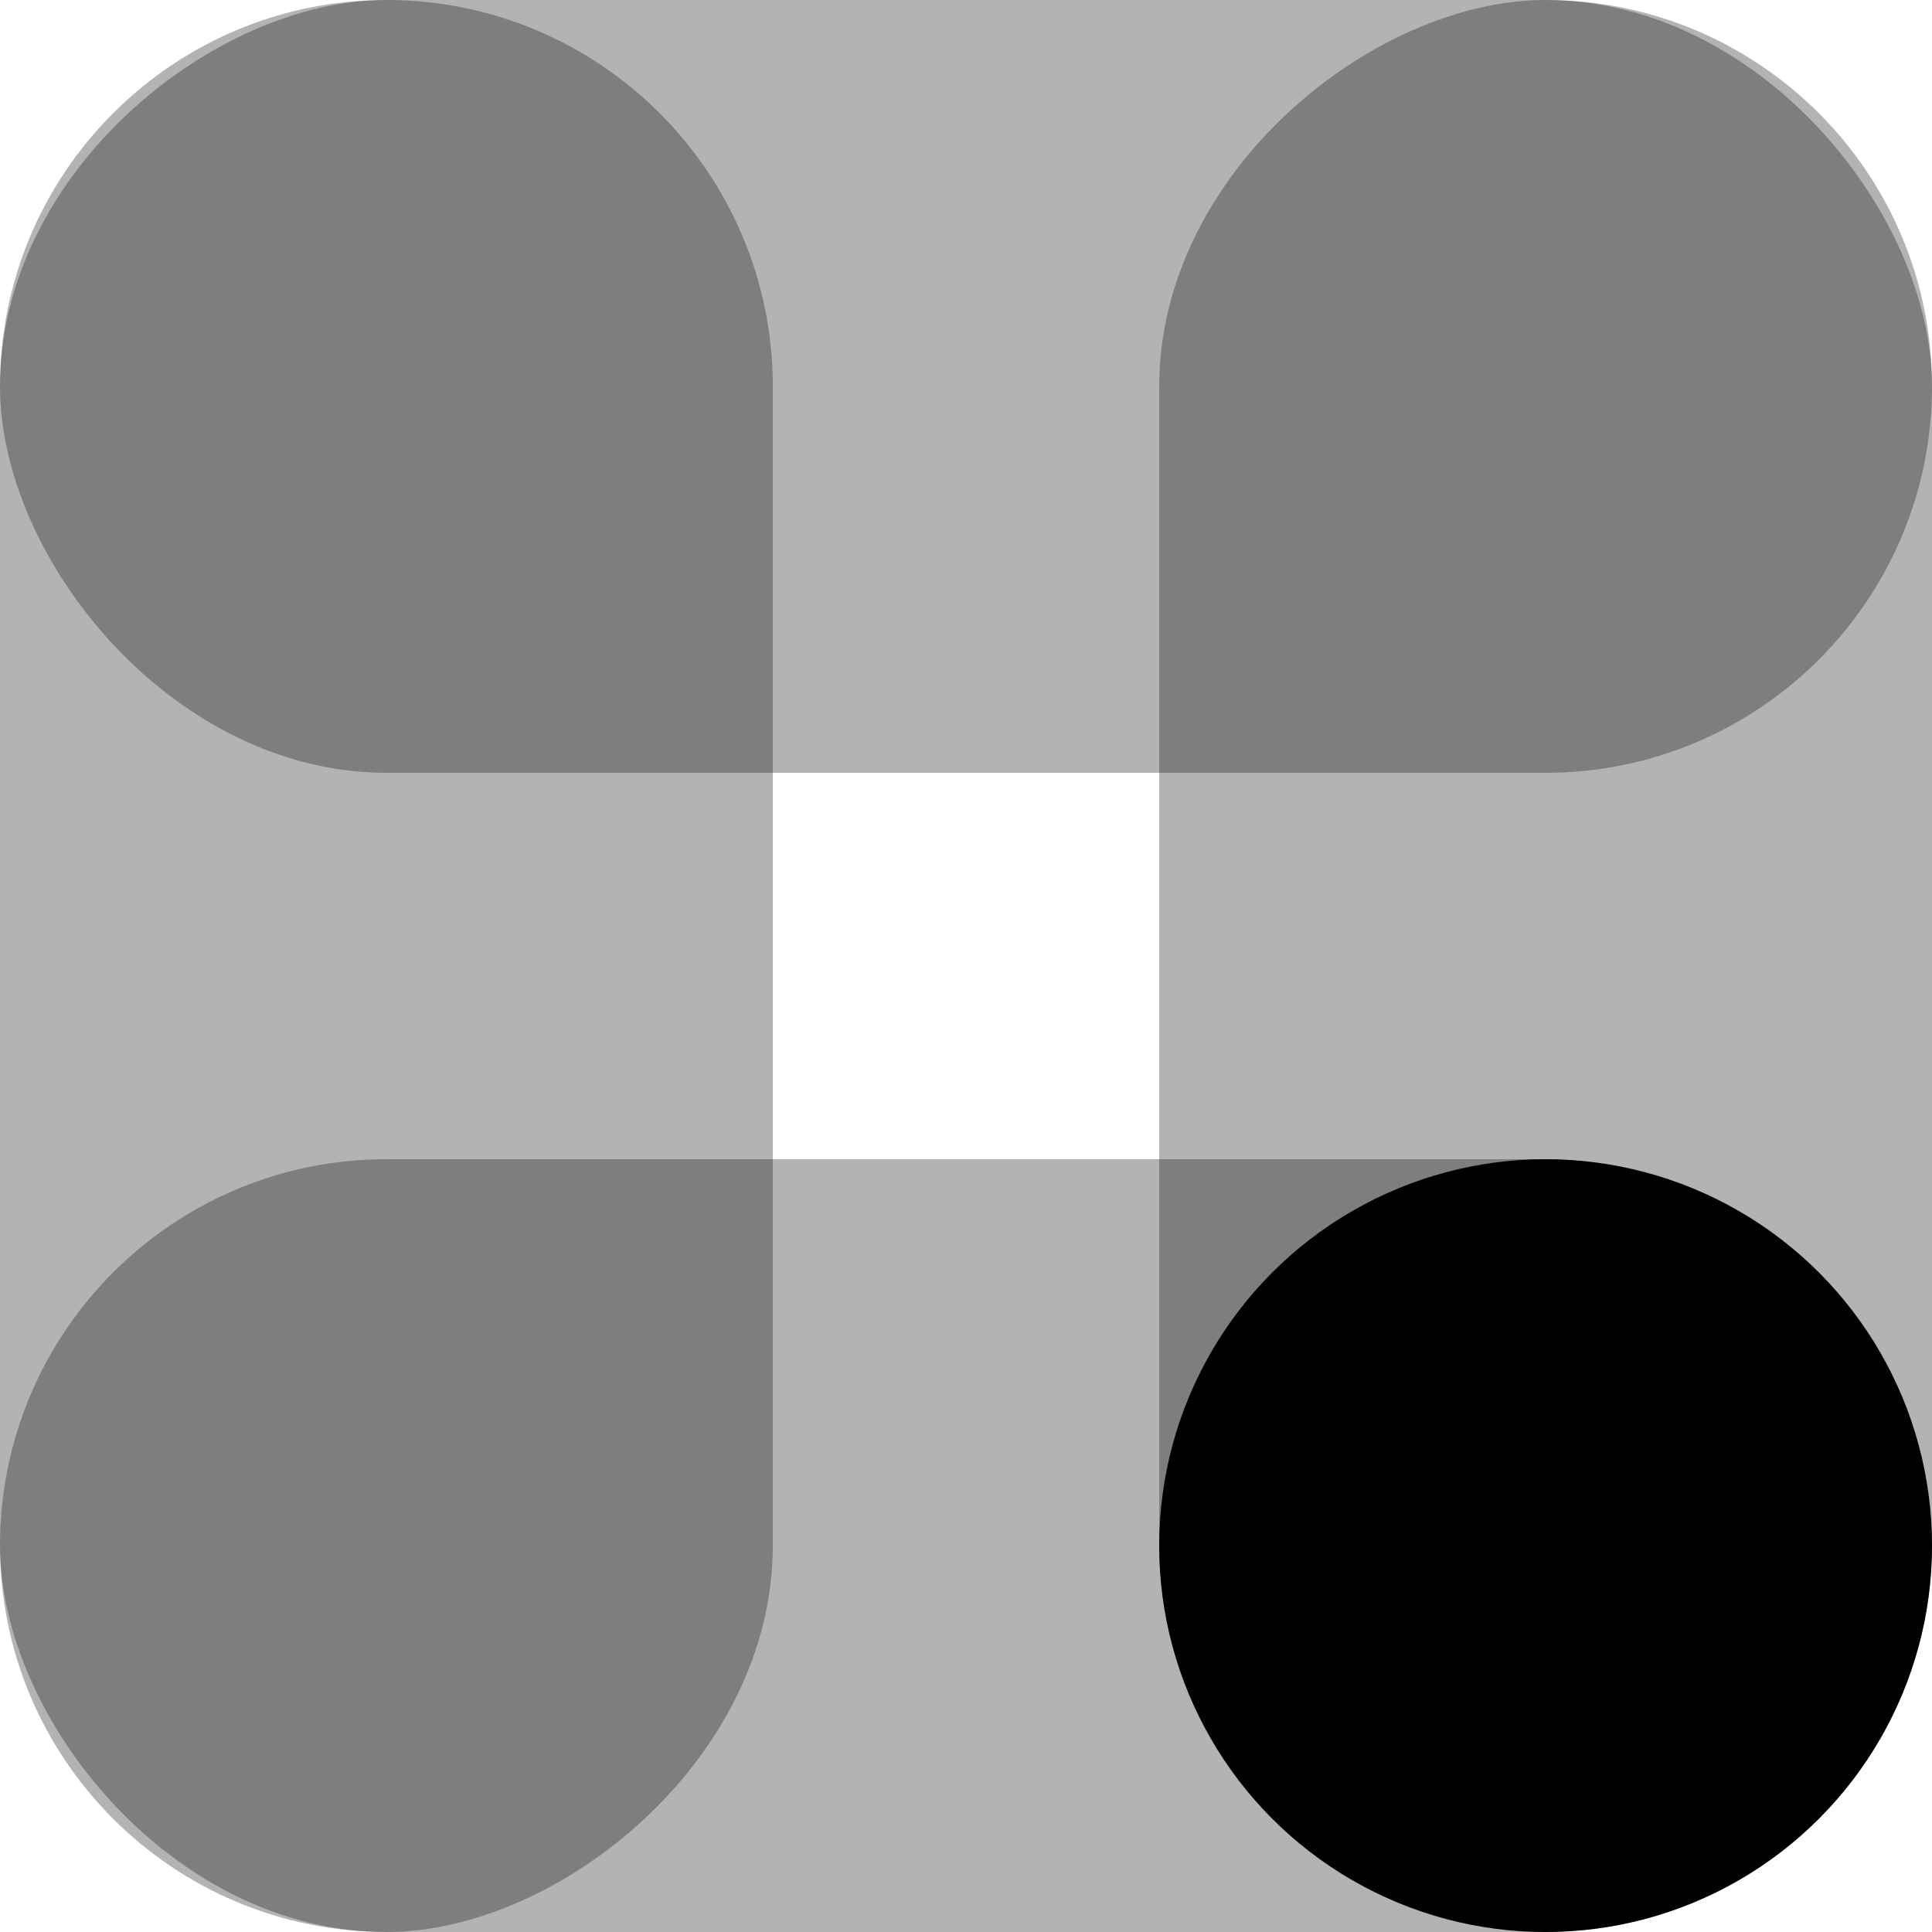
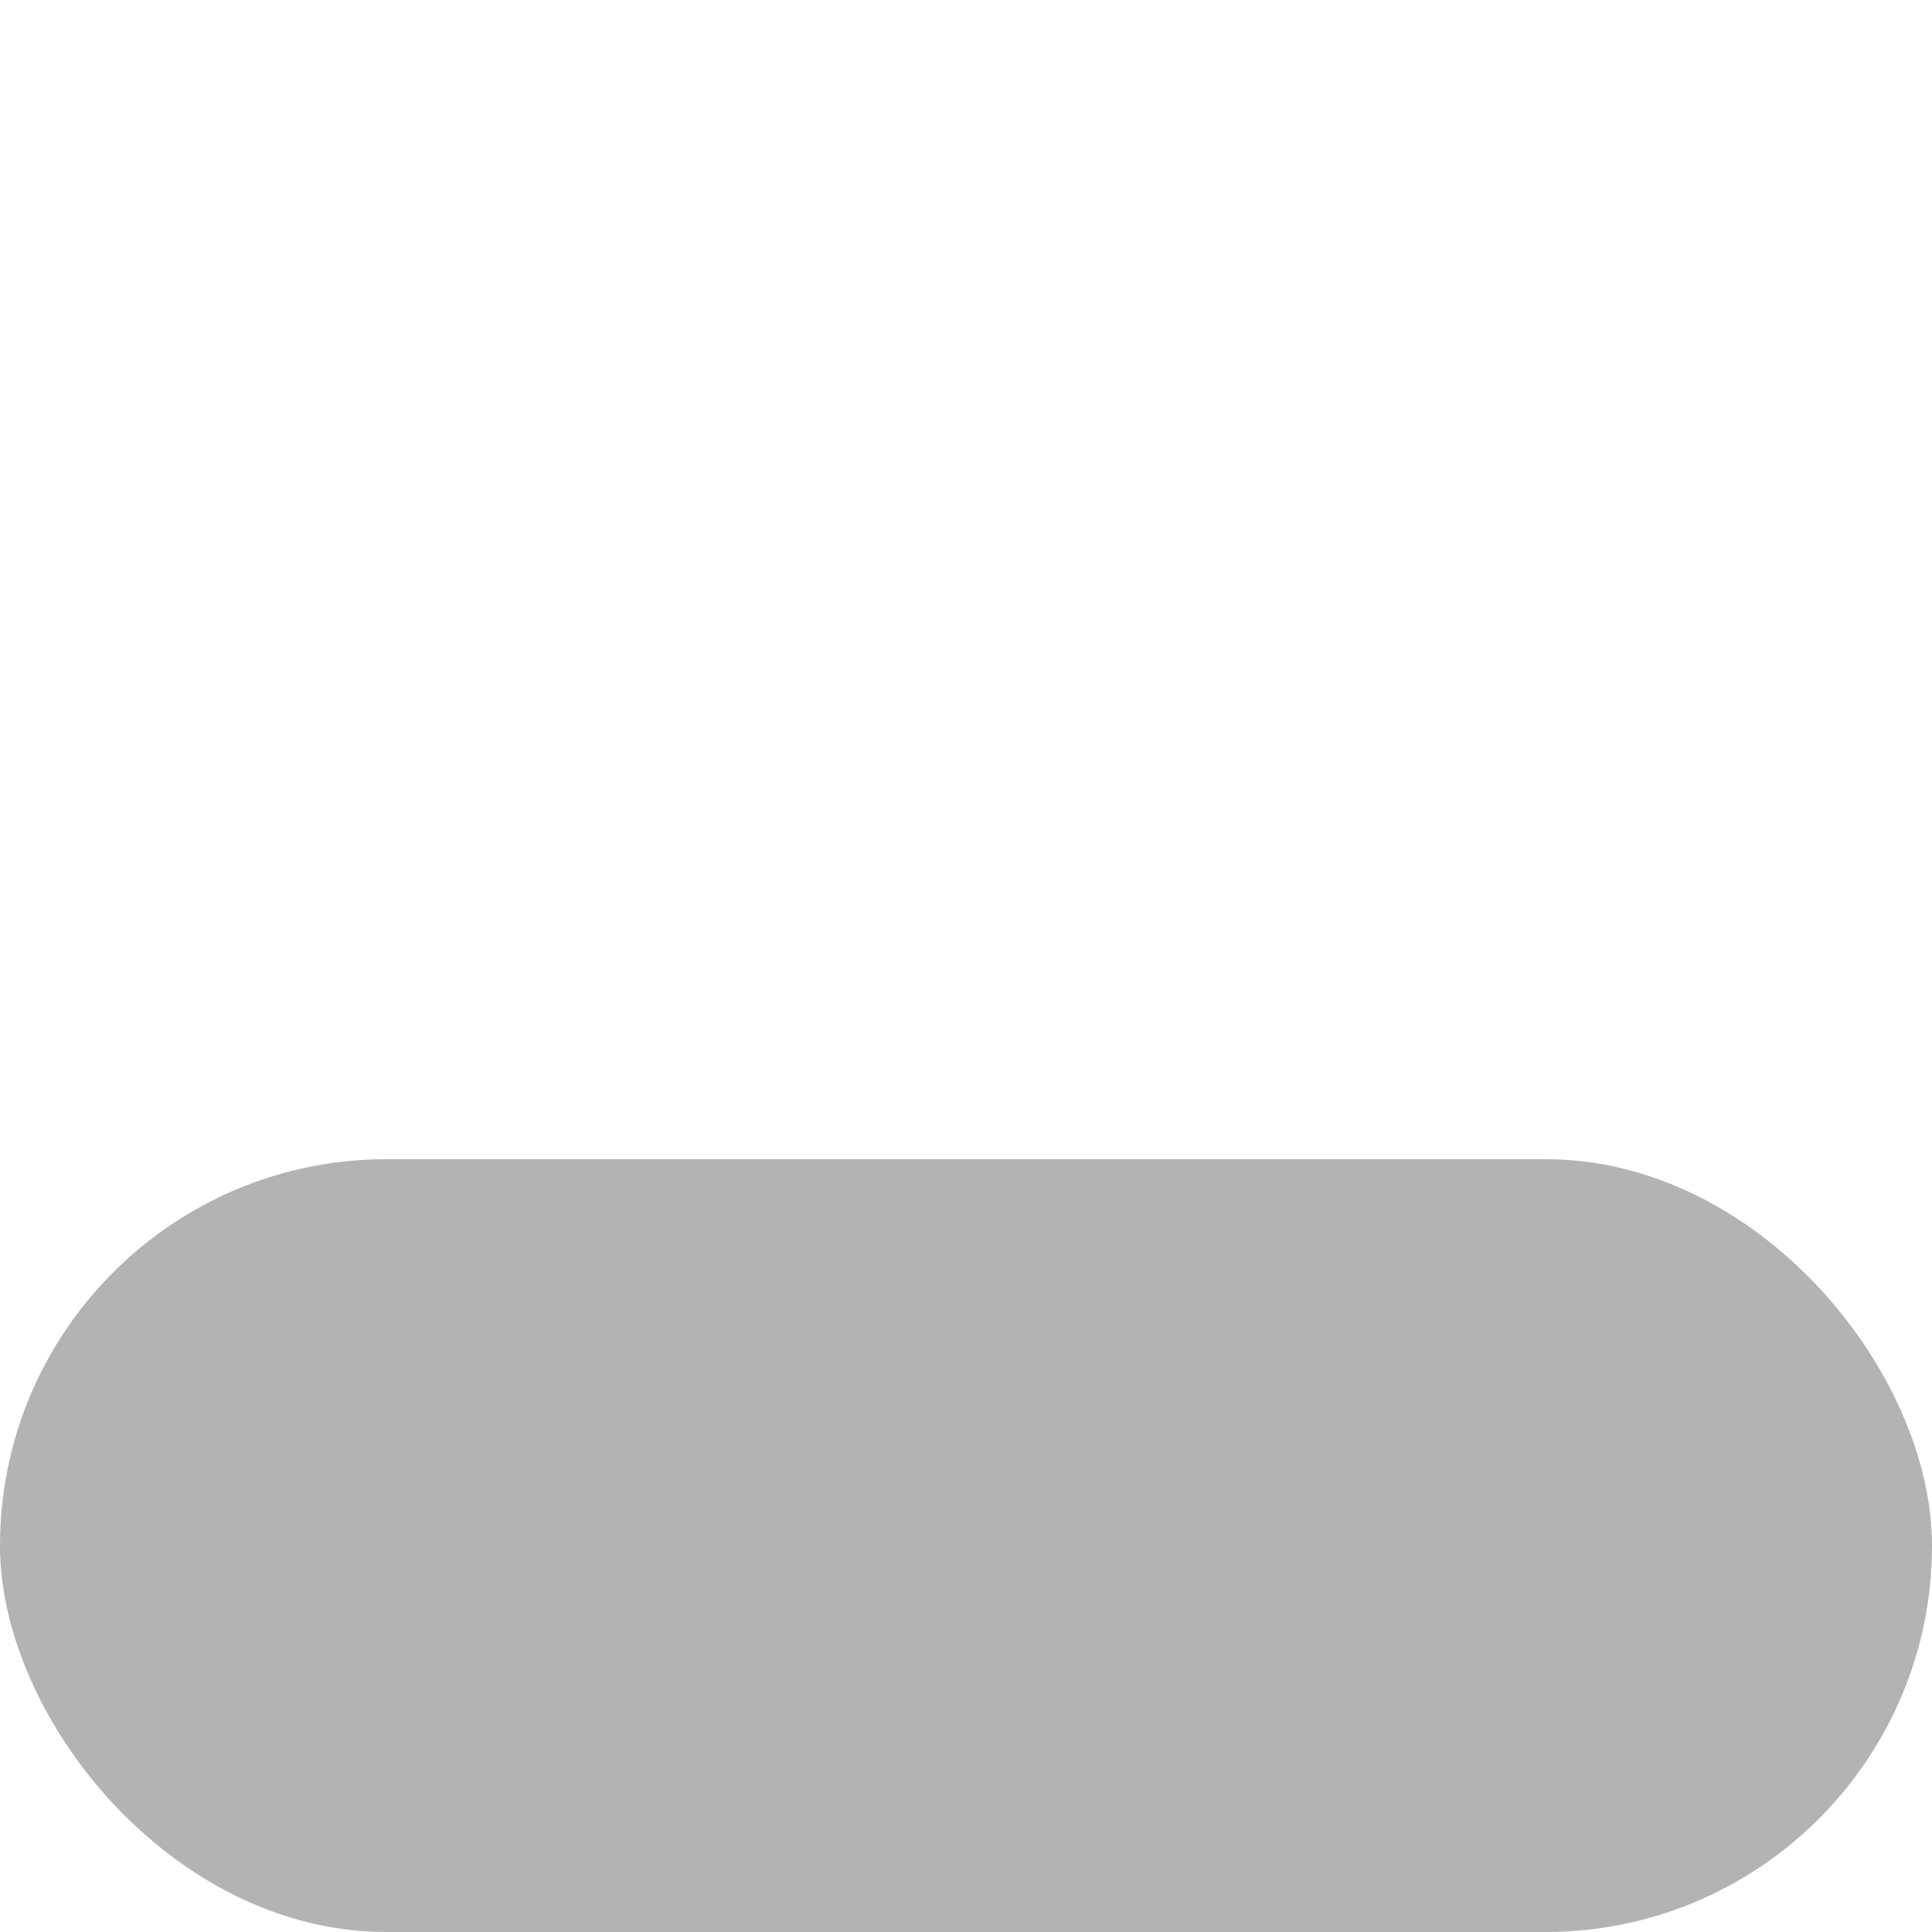
<svg xmlns="http://www.w3.org/2000/svg" id="eDYHuCfzUbQ1" viewBox="0 0 50 50" shape-rendering="geometricPrecision" text-rendering="geometricPrecision">
-   <rect width="50" height="20" rx="10" ry="10" opacity="0.3" stroke-width="0" />
-   <rect width="50" height="20" rx="10" ry="10" transform="matrix(0 1-1 0 50 0)" opacity="0.3" stroke-width="0" />
  <rect width="50" height="20" rx="10" ry="10" transform="matrix(-1 0 0-1 50 50)" opacity="0.3" stroke-width="0" />
-   <rect width="50" height="20" rx="10" ry="10" transform="matrix(0 1-1 0 20 0)" opacity="0.3" stroke-width="0" />
-   <ellipse id="eDYHuCfzUbQ6" rx="10" ry="10" transform="translate(40 40)" stroke-width="0" />
</svg>